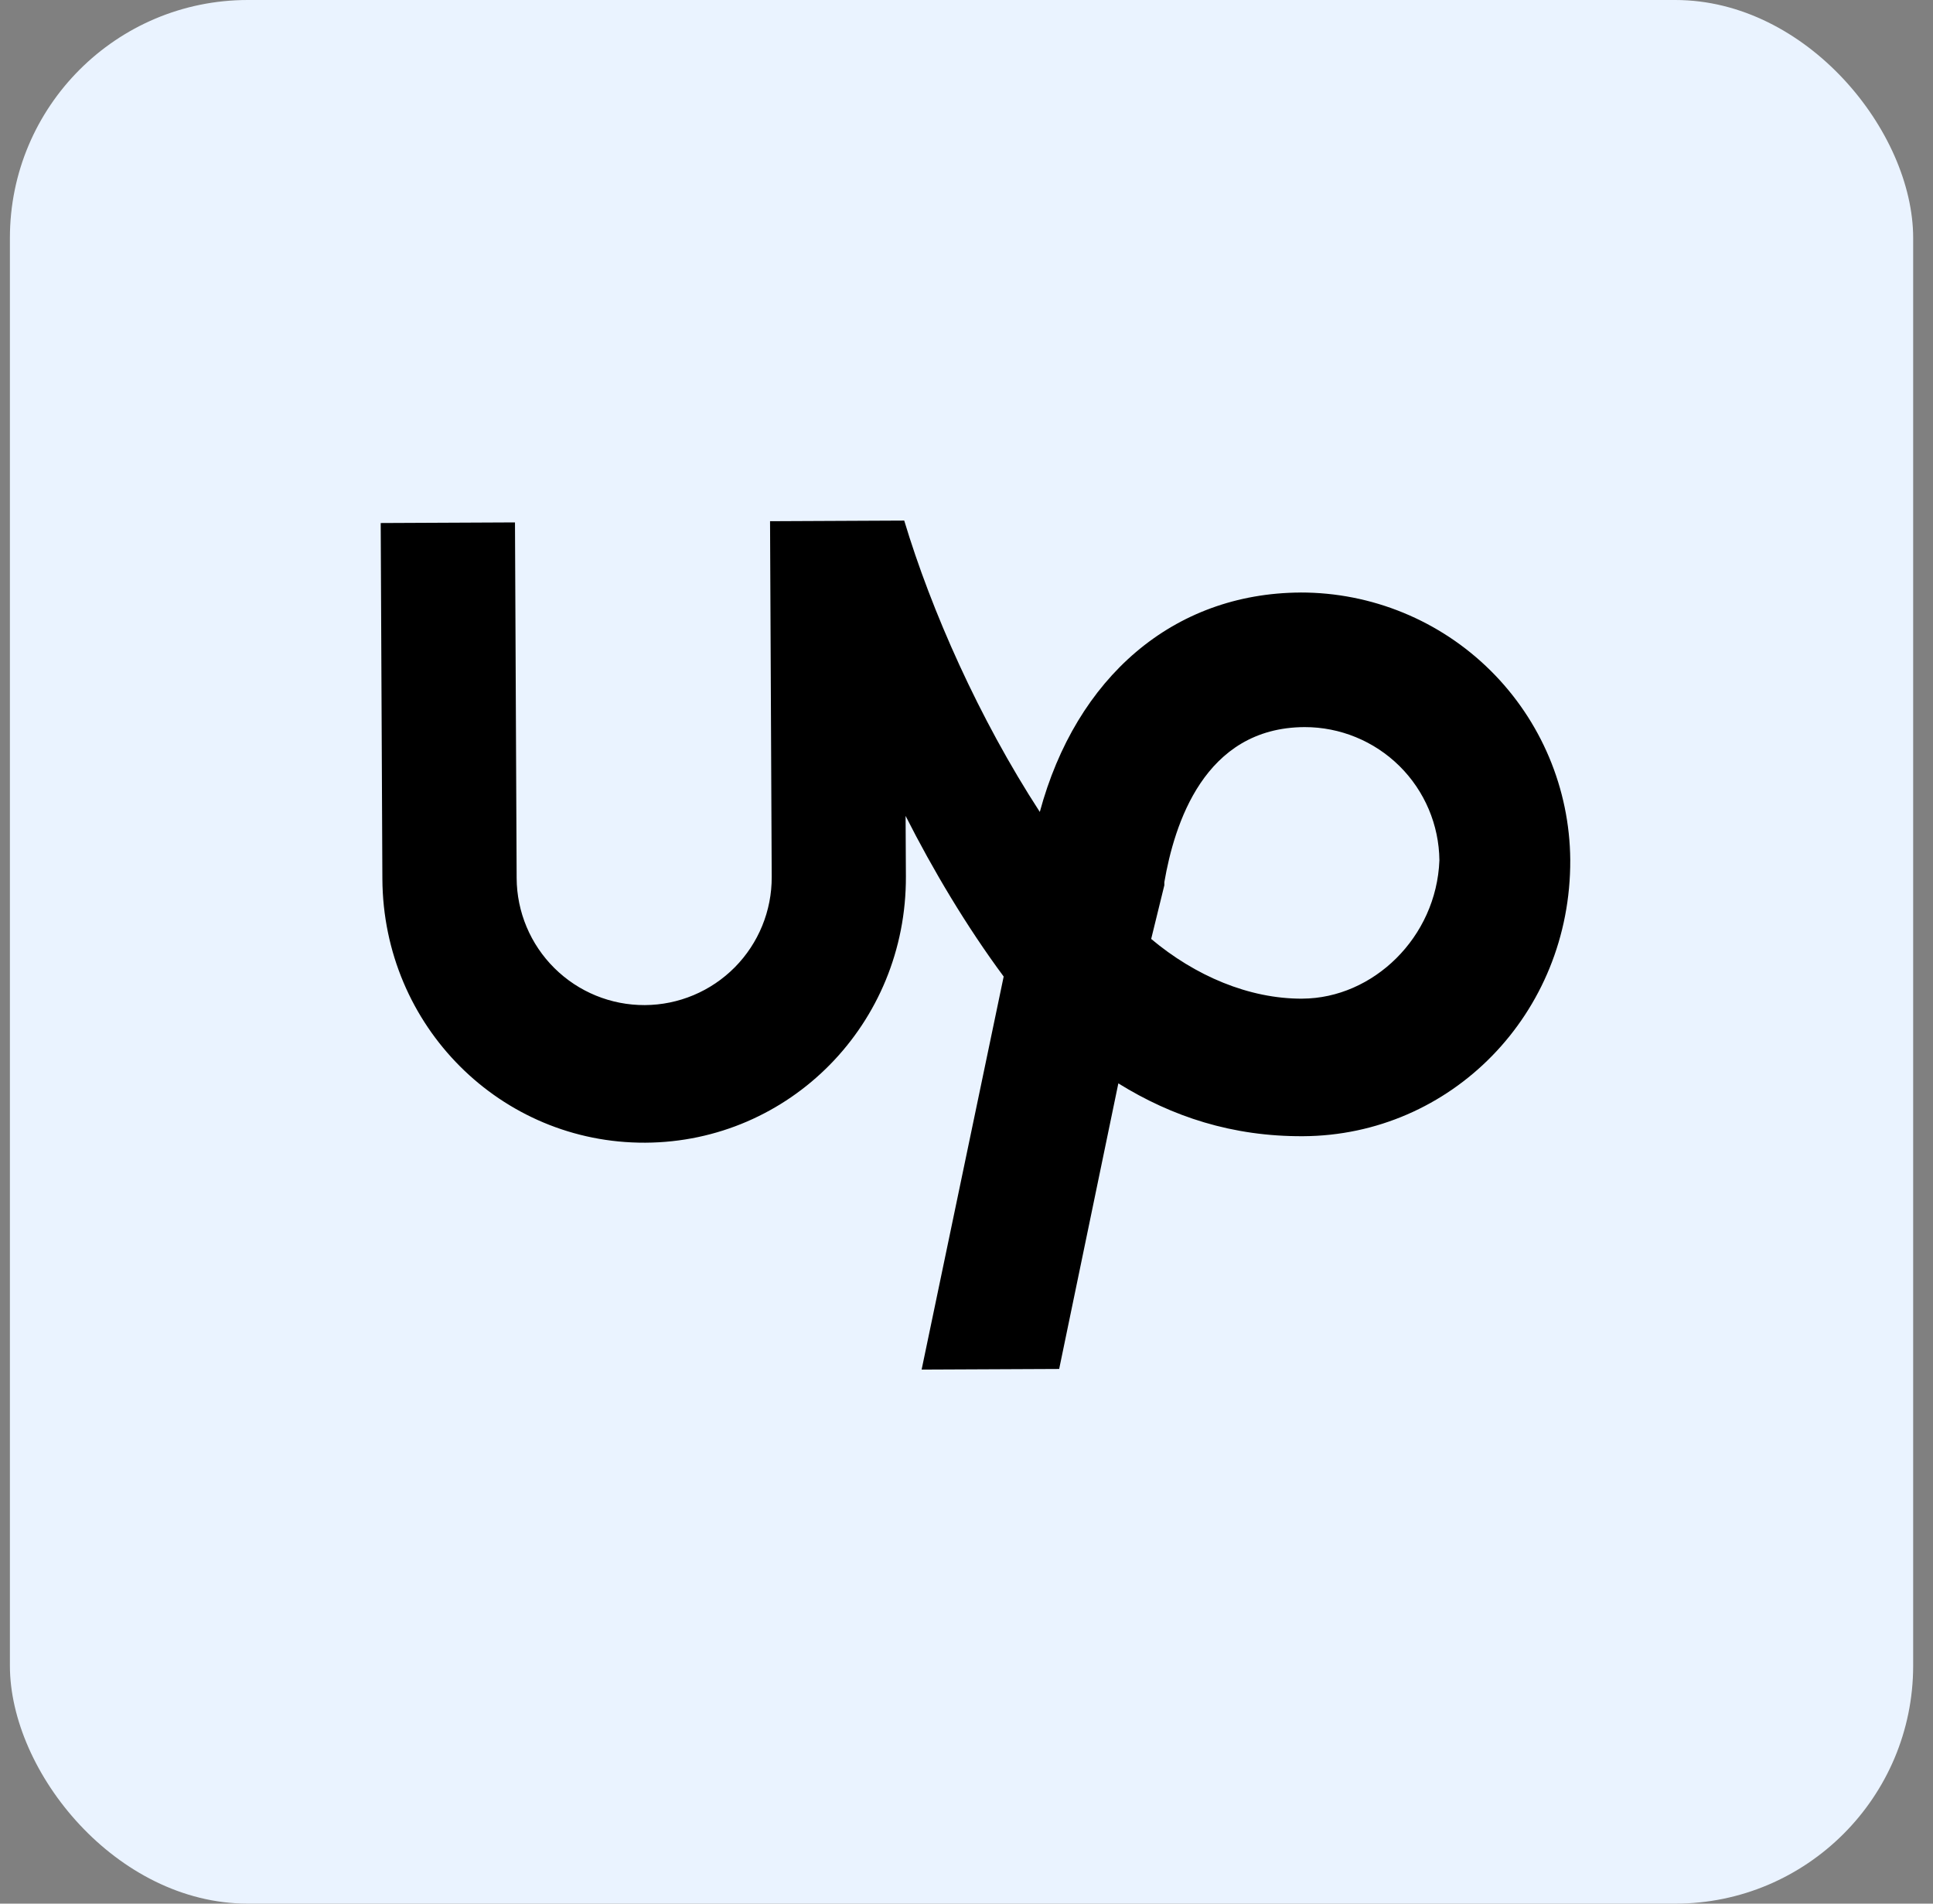
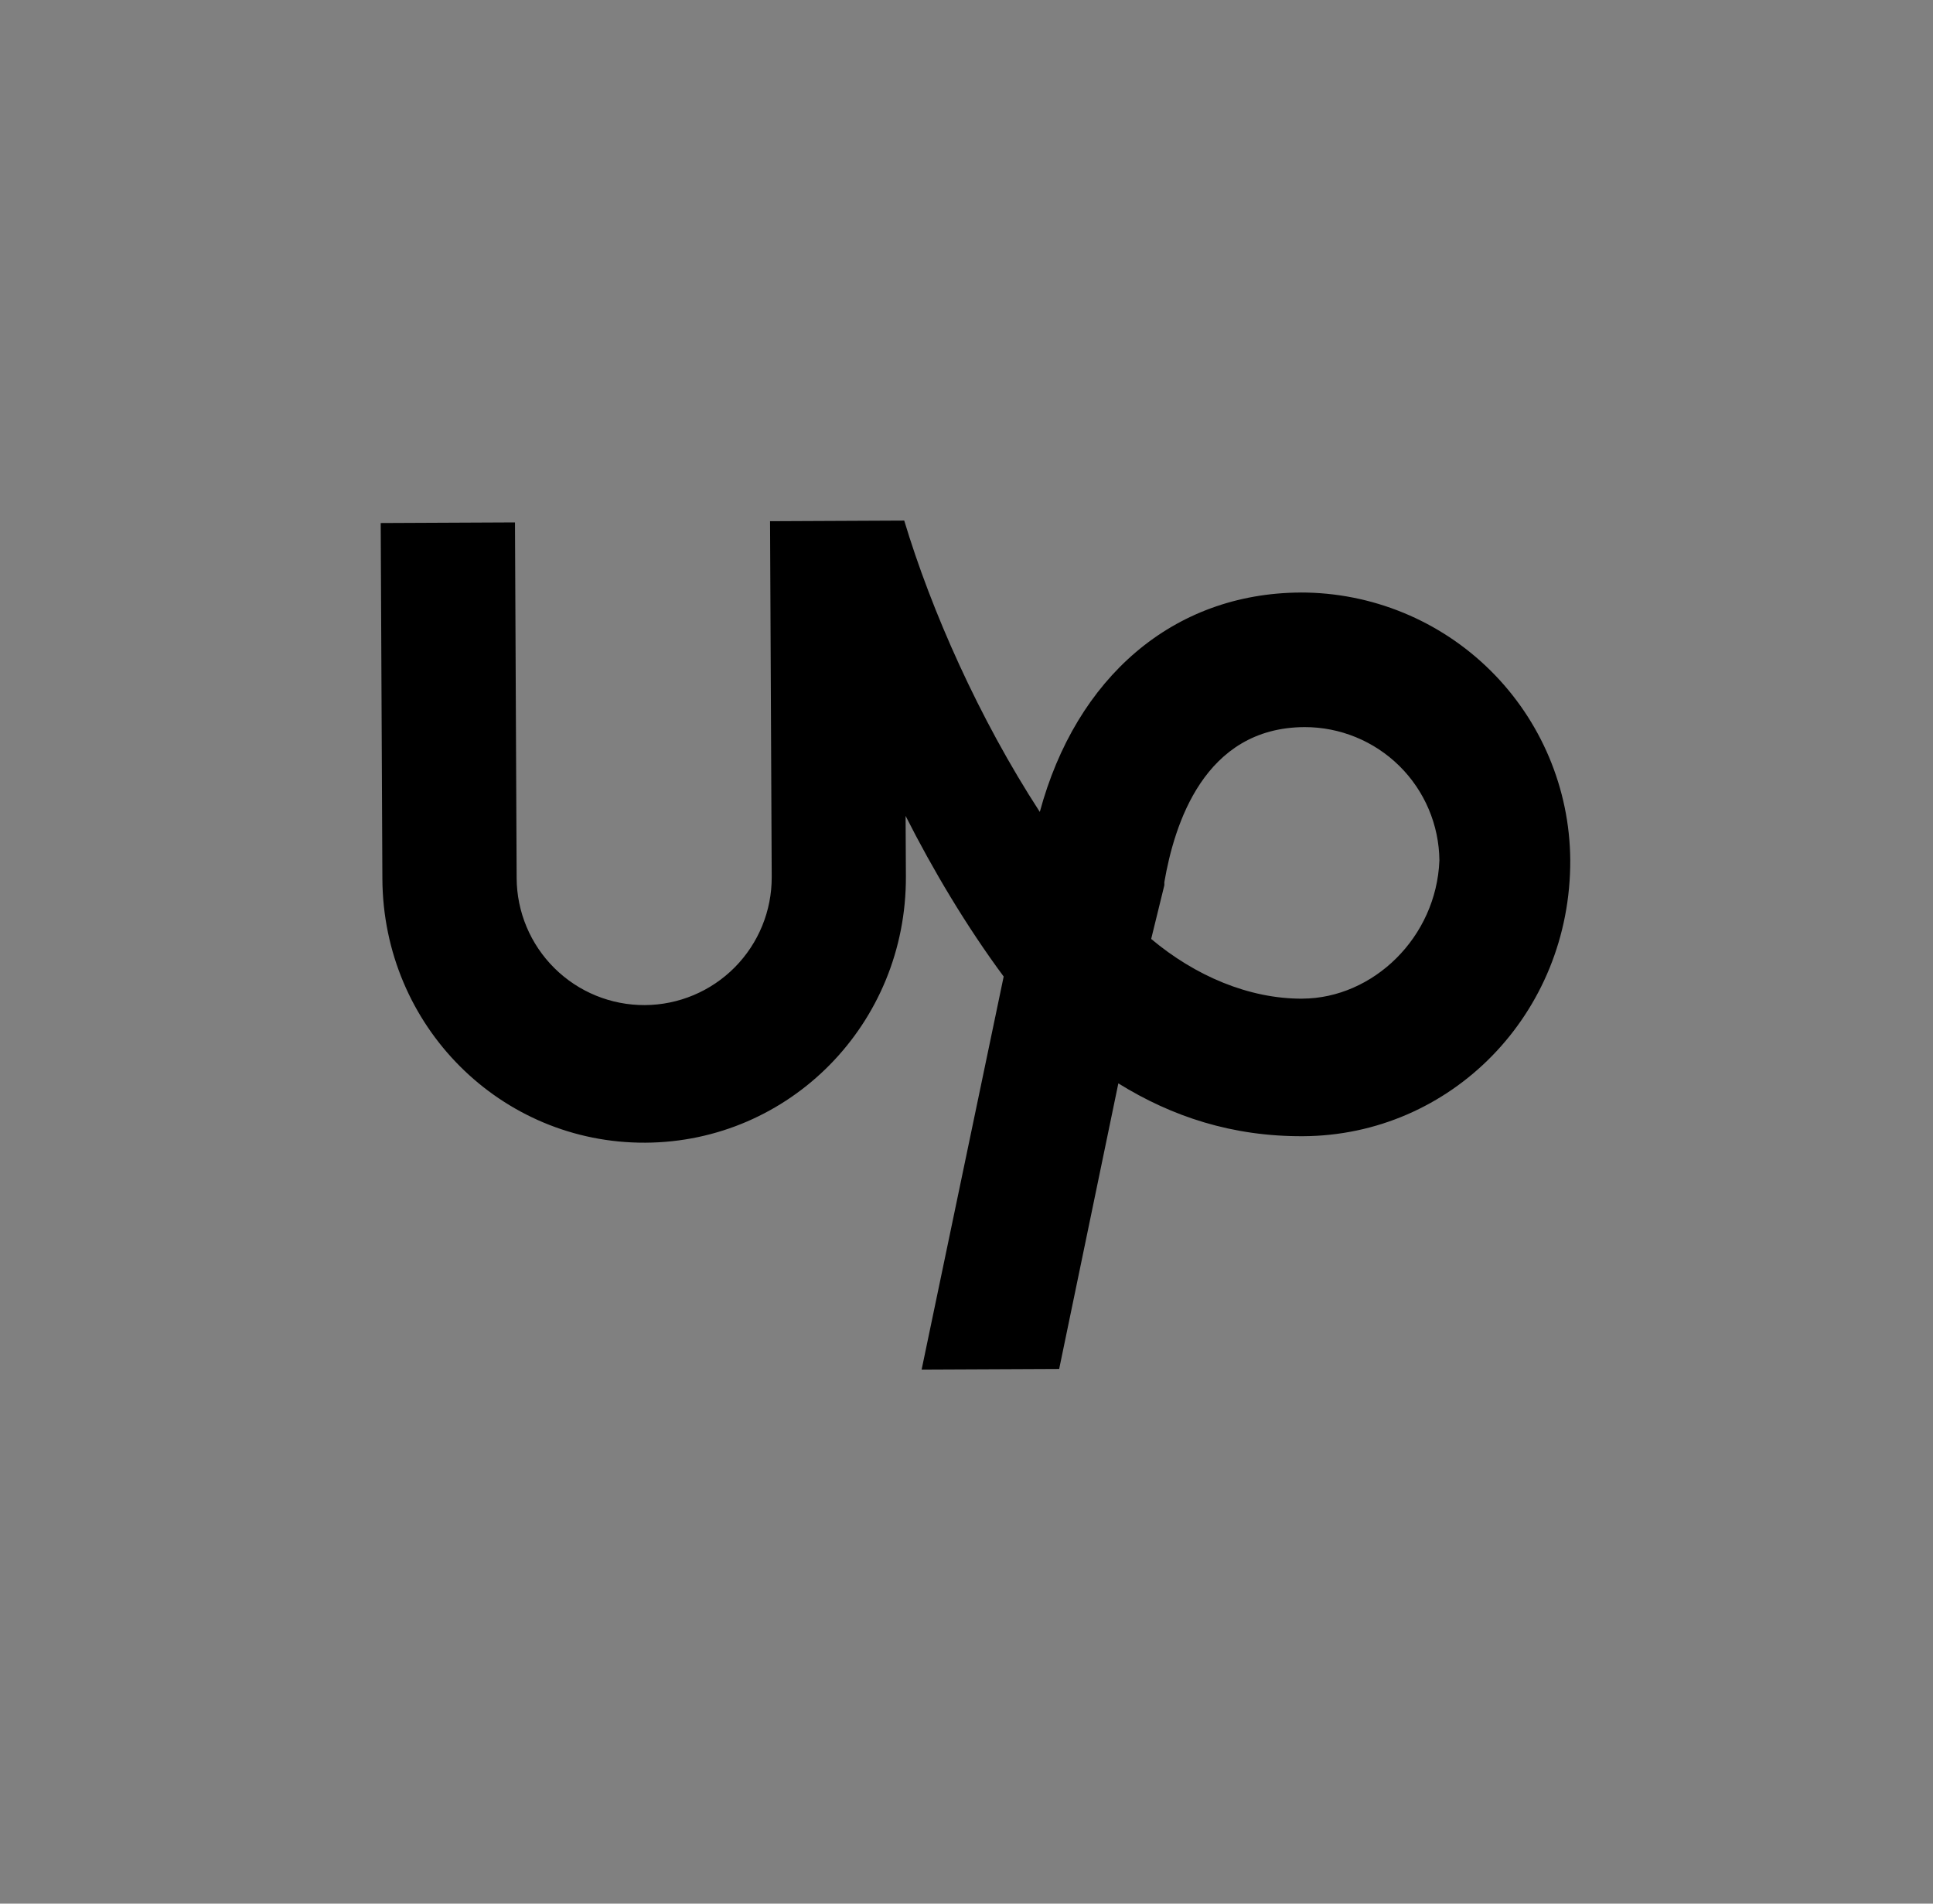
<svg xmlns="http://www.w3.org/2000/svg" width="65" height="64" viewBox="0 0 65 64" fill="none">
  <rect x="0" y="0" width="65" height="64" fill="#808080" stroke="none" />
-   <rect x="0.333" width="64" height="64" rx="8" fill="#EAF3FF" />
  <path d="M43.731 19.921C39.445 19.942 36.185 22.778 34.965 27.297C32.919 24.147 31.322 20.544 30.406 17.502L25.894 17.523L25.95 29.483C25.955 30.62 25.508 31.713 24.708 32.521C23.907 33.329 22.819 33.786 21.682 33.791C20.545 33.796 19.452 33.35 18.644 32.549C17.836 31.749 17.379 30.661 17.373 29.523L17.317 17.563L12.802 17.584L12.858 29.544C12.882 34.507 16.847 38.441 21.701 38.417C26.554 38.393 30.485 34.425 30.462 29.461L30.452 27.43C31.362 29.23 32.499 31.143 33.75 32.831L30.991 46.045L35.616 46.024L37.606 36.423C39.416 37.544 41.439 38.211 43.818 38.199C48.784 38.175 52.828 34.096 52.802 28.905C52.783 26.513 51.819 24.226 50.12 22.543C48.42 20.859 46.124 19.917 43.732 19.92L43.731 19.921ZM43.796 33.575C41.991 33.583 40.182 32.802 38.71 31.567L39.153 29.761V29.657C39.484 27.736 40.481 24.46 43.867 24.445C45.061 24.443 46.207 24.913 47.057 25.752C47.906 26.591 48.39 27.732 48.402 28.926C48.301 31.521 46.167 33.562 43.797 33.574L43.796 33.575Z" fill="black" />
</svg>